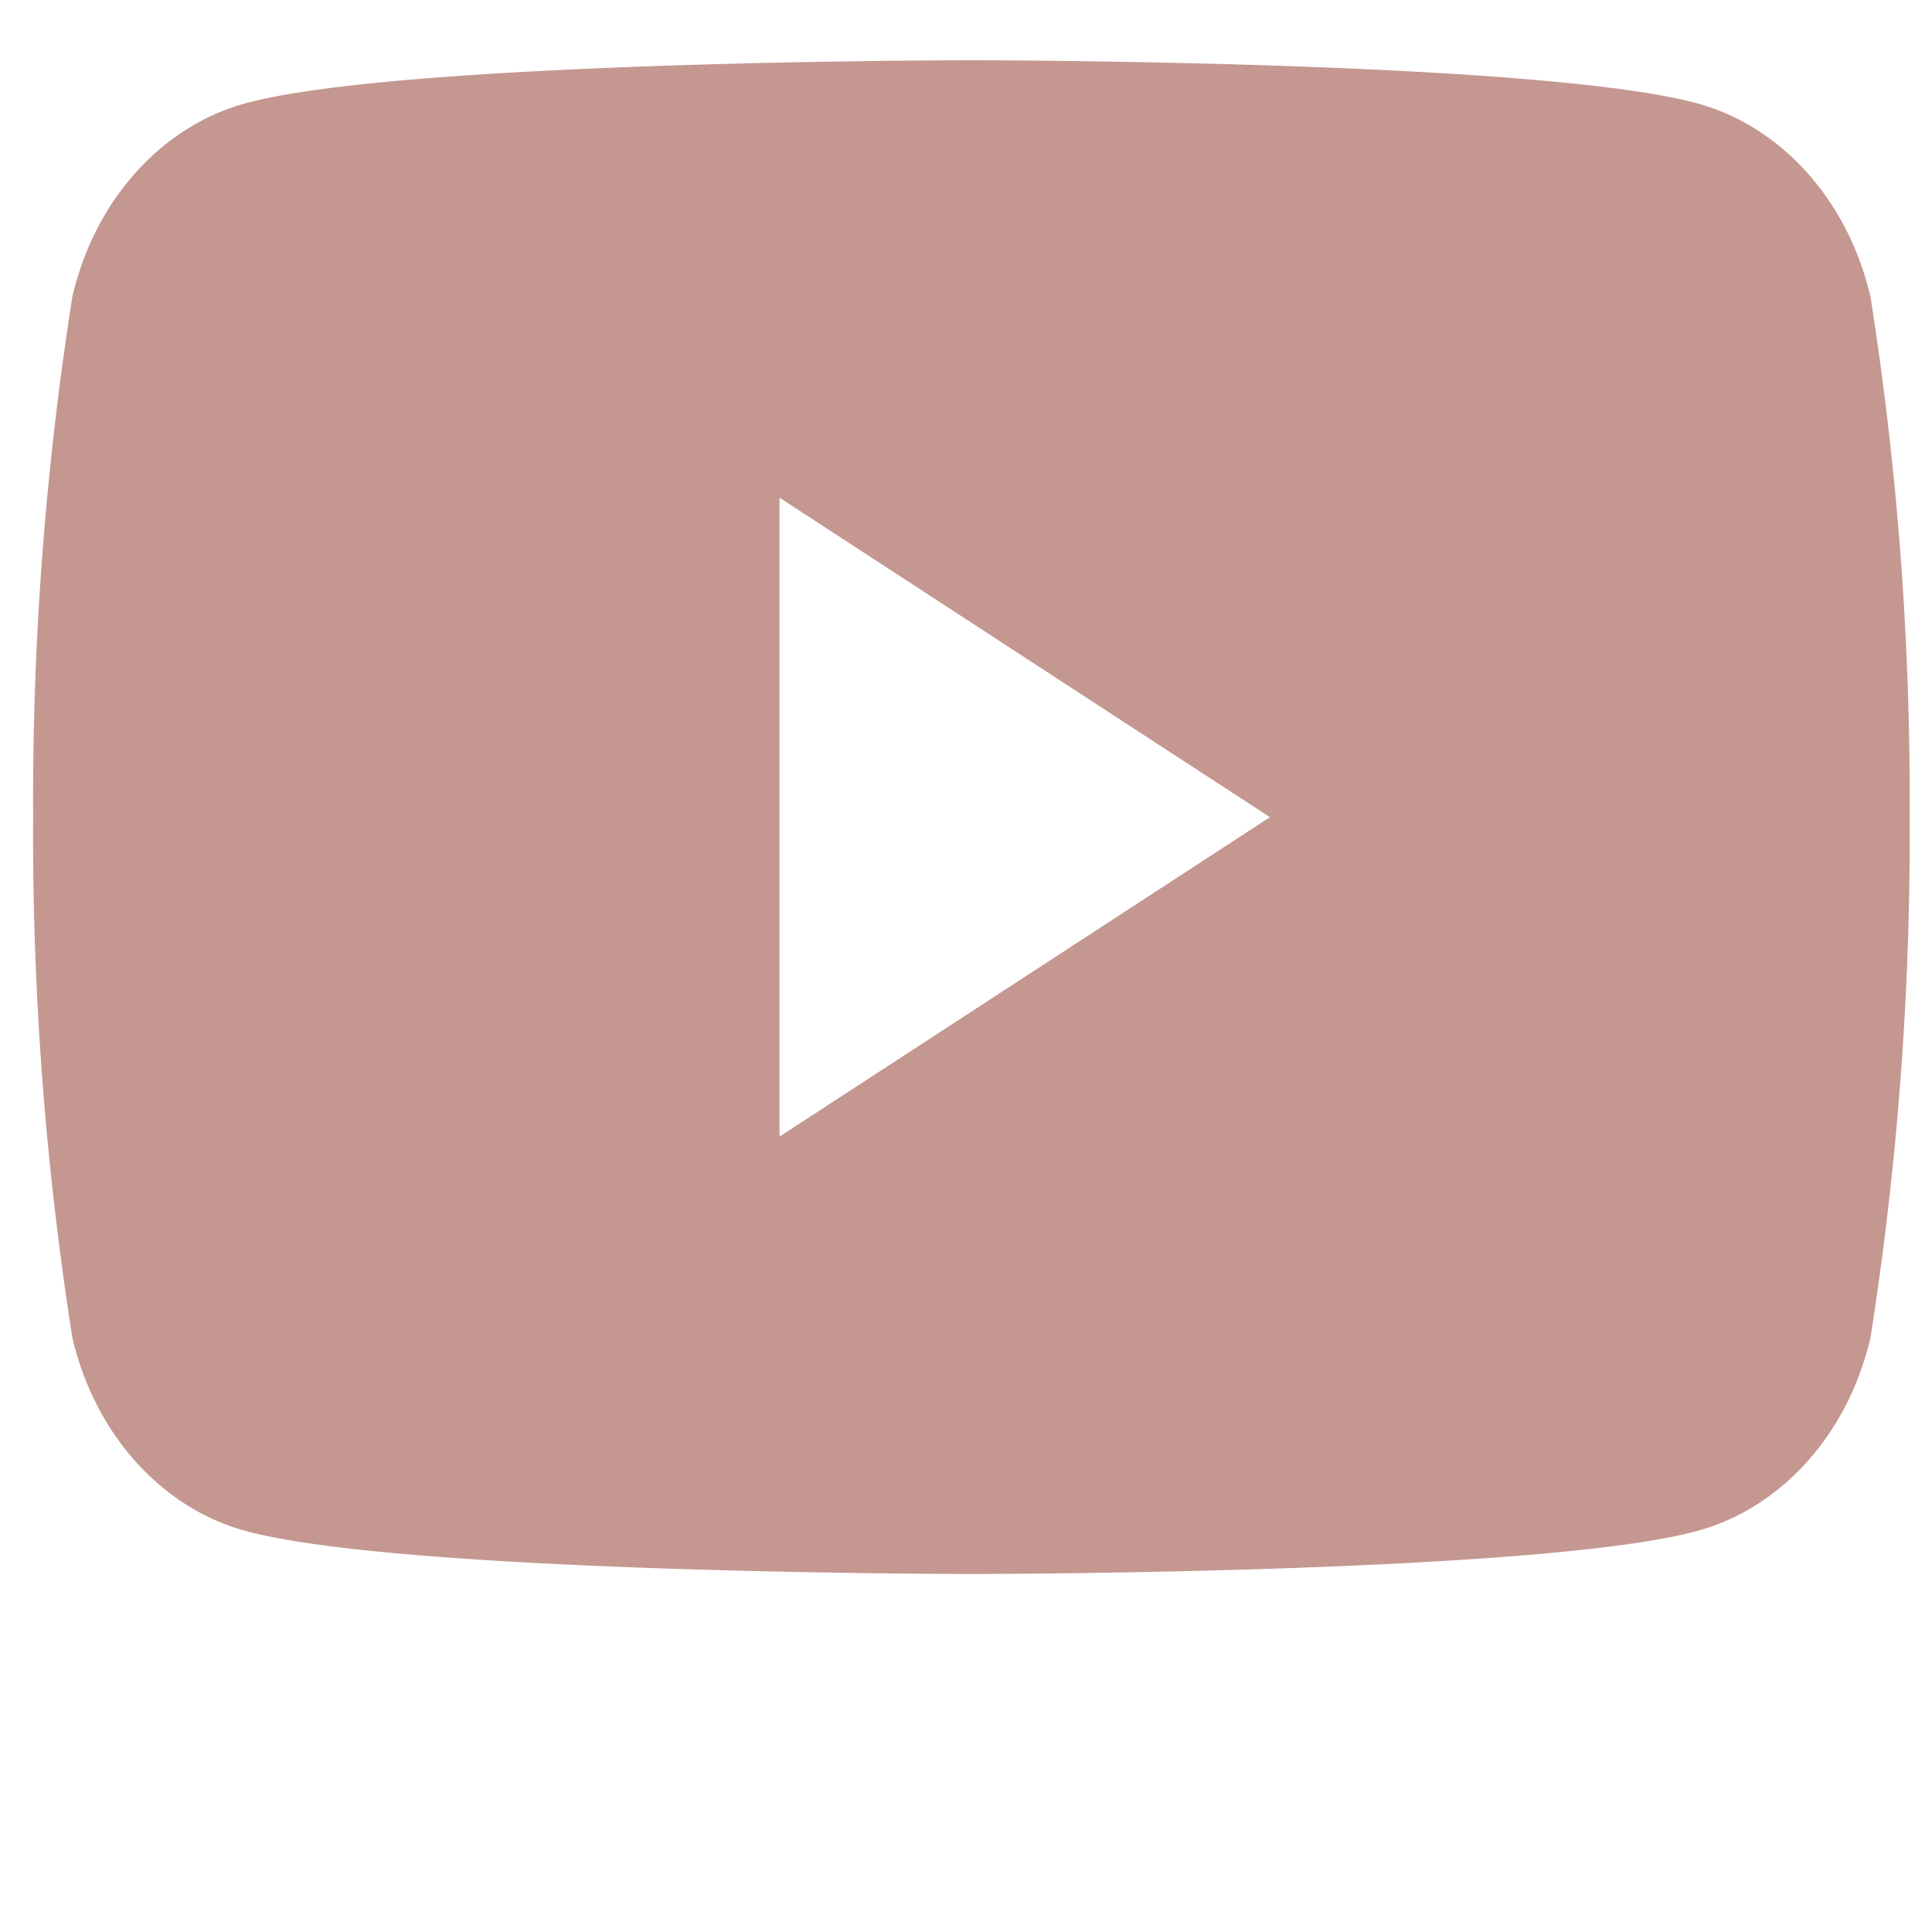
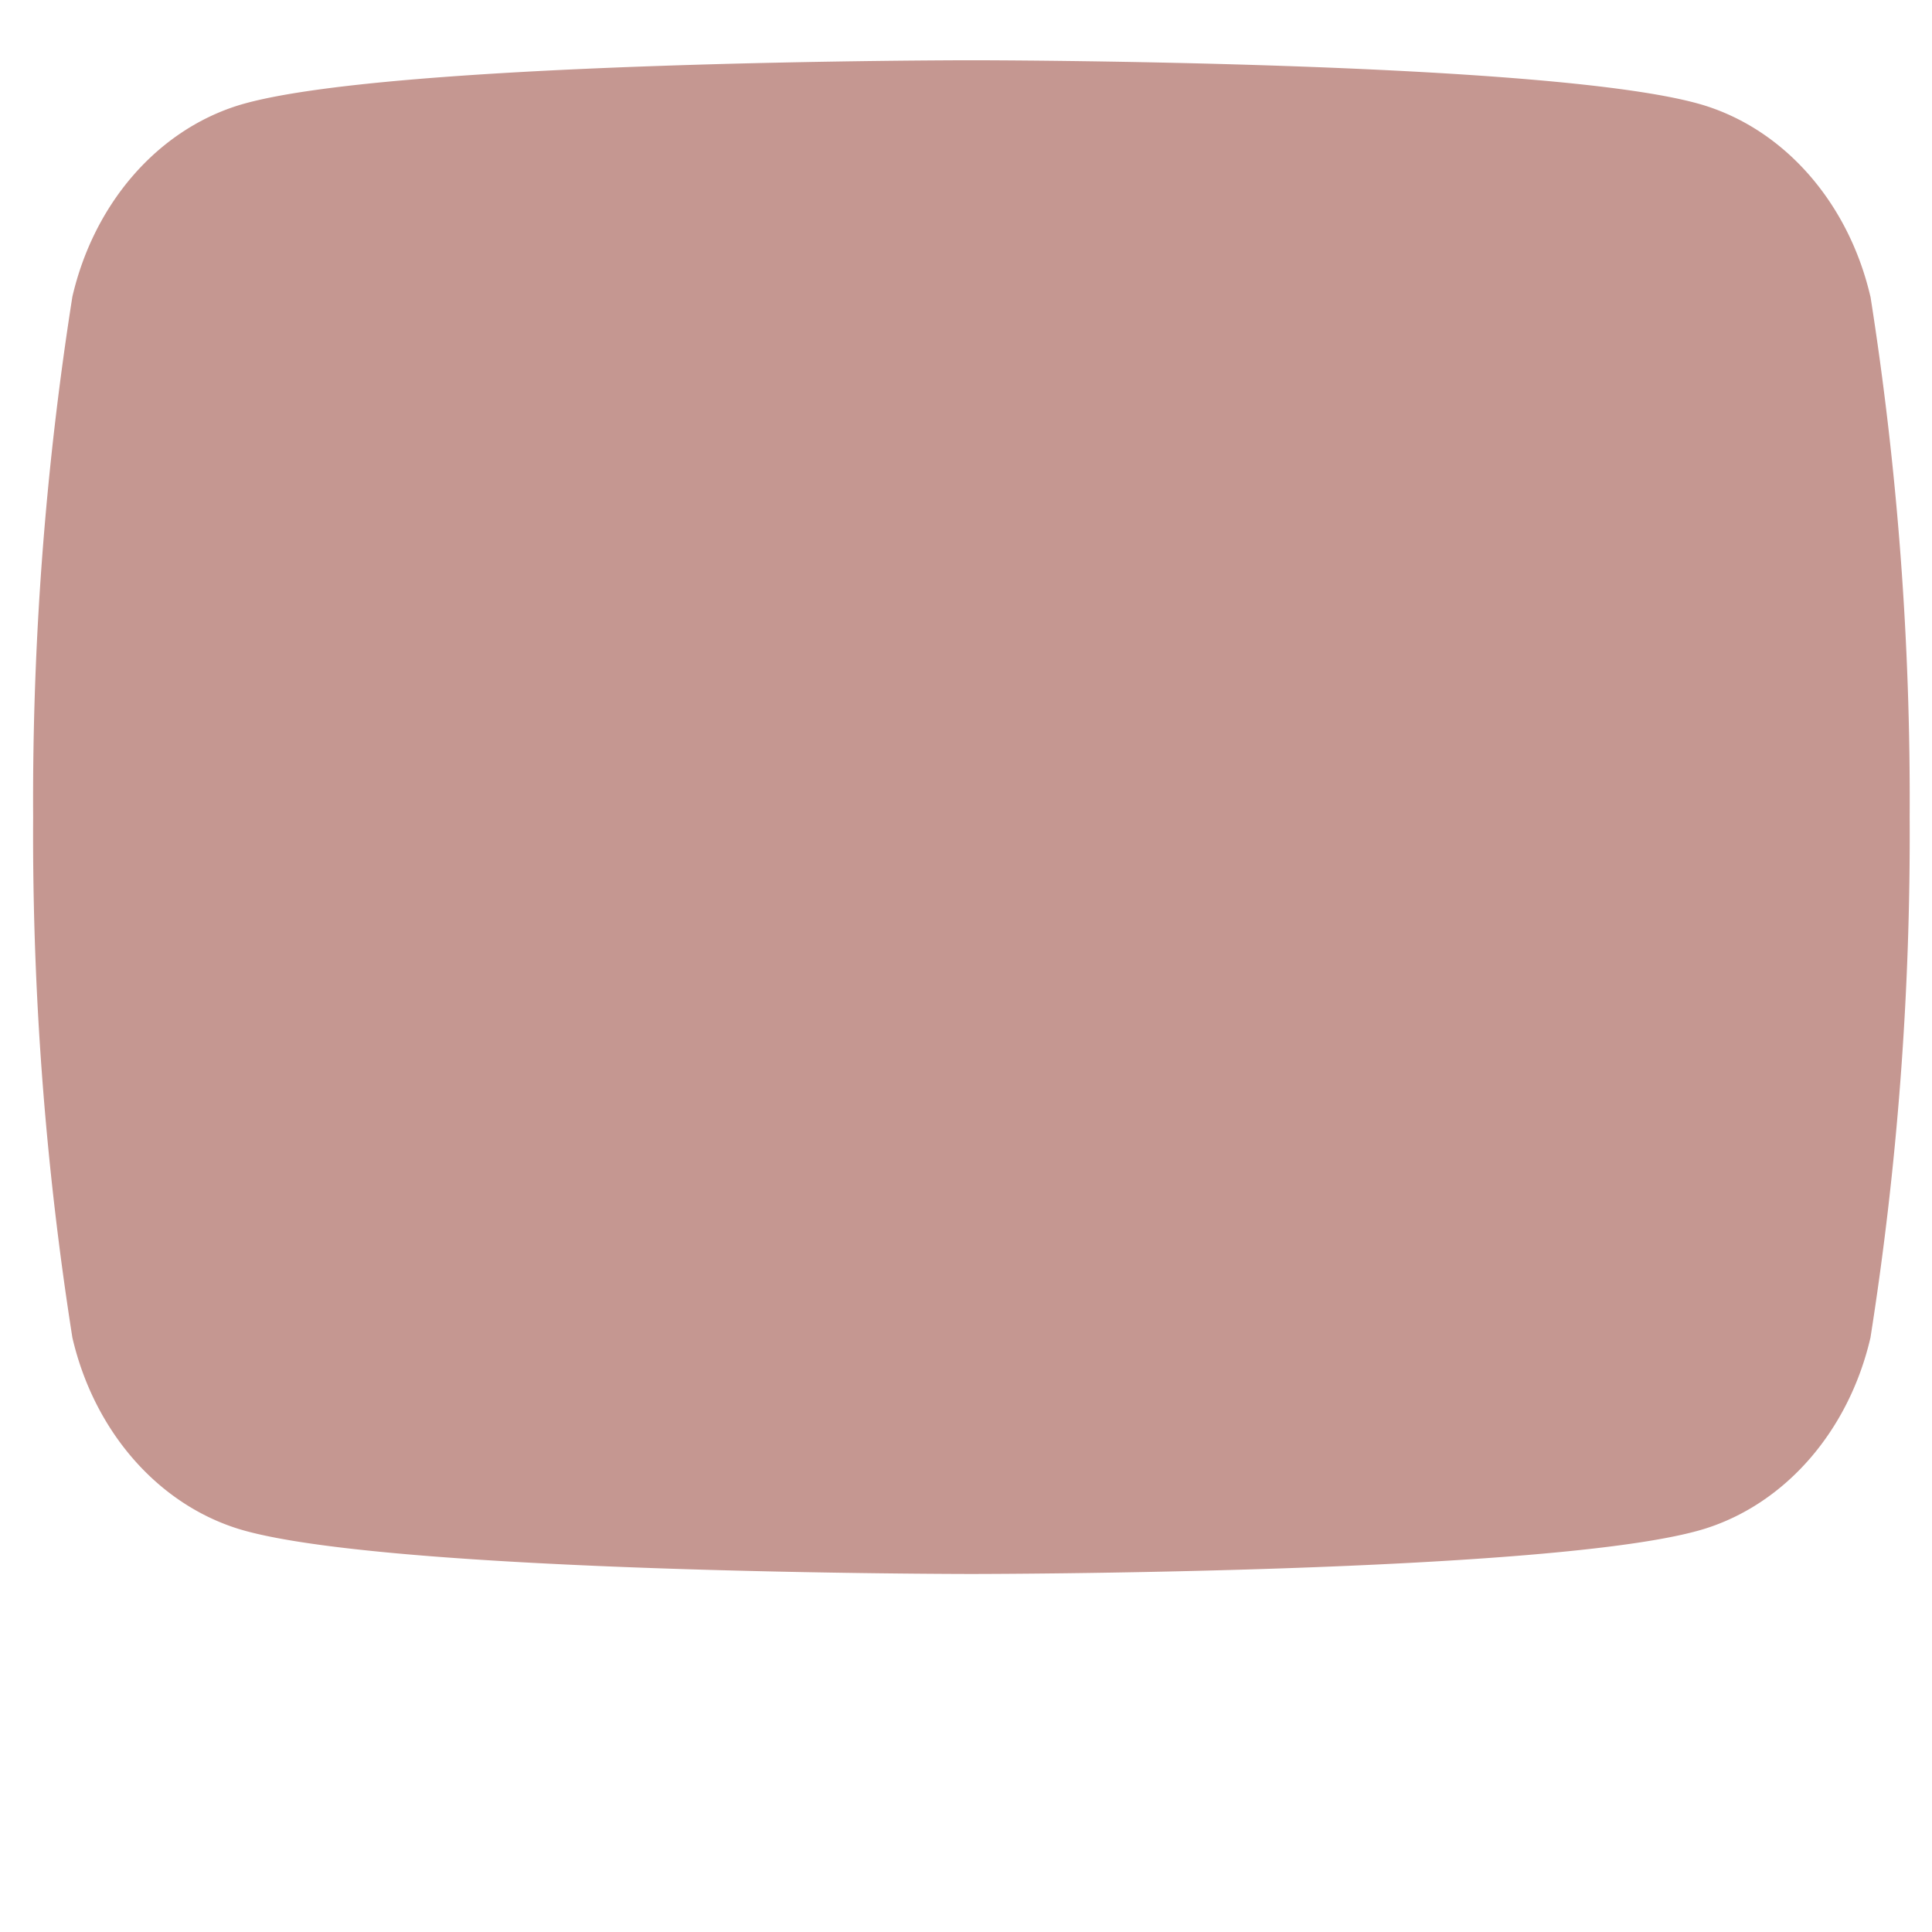
<svg xmlns="http://www.w3.org/2000/svg" xmlns:ns1="http://sodipodi.sourceforge.net/DTD/sodipodi-0.dtd" xmlns:ns2="http://www.inkscape.org/namespaces/inkscape" viewBox="0 0 32 32" version="1.1" id="svg3" ns1:docname="youtubep.svg" ns2:version="1.0 (4035a4fb49, 2020-05-01)">
  <defs id="defs7" />
  <ns1:namedview ns2:document-rotation="0" pagecolor="#ffffff" bordercolor="#666666" borderopacity="1" objecttolerance="10" gridtolerance="10" guidetolerance="10" ns2:pageopacity="0" ns2:pageshadow="2" ns2:window-width="1366" ns2:window-height="705" id="namedview5" showgrid="false" ns2:zoom="16.8125" ns2:cx="16" ns2:cy="16" ns2:window-x="-8" ns2:window-y="1072" ns2:window-maximized="1" ns2:current-layer="svg3" />
-   <path id="youtube" d="M 30.98,4.913 A 3.905,4.472 0 0 0 28.232,1.747 C 25.808,0.998 16.089,0.998 16.089,0.998 c 0,0 -9.719,0 -12.143,0.748 A 3.905,4.472 0 0 0 1.199,4.913 40.966,46.906 0 0 0 0.549,13.535 40.966,46.906 0 0 0 1.199,22.156 3.905,4.471 0 0 0 3.947,25.322 c 2.424,0.748 12.143,0.748 12.143,0.748 0,0 9.719,0 12.143,-0.748 a 3.905,4.471 0 0 0 2.748,-3.167 40.967,46.908 0 0 0 0.649,-8.621 40.967,46.907 0 0 0 -0.649,-8.621 z M 12.911,18.826 V 8.243 L 21.034,13.535 Z" fill="#262626" style="fill:#c59791;stroke-width:1.302;fill-opacity:1" />
+   <path id="youtube" d="M 30.98,4.913 A 3.905,4.472 0 0 0 28.232,1.747 C 25.808,0.998 16.089,0.998 16.089,0.998 c 0,0 -9.719,0 -12.143,0.748 A 3.905,4.472 0 0 0 1.199,4.913 40.966,46.906 0 0 0 0.549,13.535 40.966,46.906 0 0 0 1.199,22.156 3.905,4.471 0 0 0 3.947,25.322 c 2.424,0.748 12.143,0.748 12.143,0.748 0,0 9.719,0 12.143,-0.748 a 3.905,4.471 0 0 0 2.748,-3.167 40.967,46.908 0 0 0 0.649,-8.621 40.967,46.907 0 0 0 -0.649,-8.621 z M 12.911,18.826 V 8.243 Z" fill="#262626" style="fill:#c59791;stroke-width:1.302;fill-opacity:1" />
</svg>